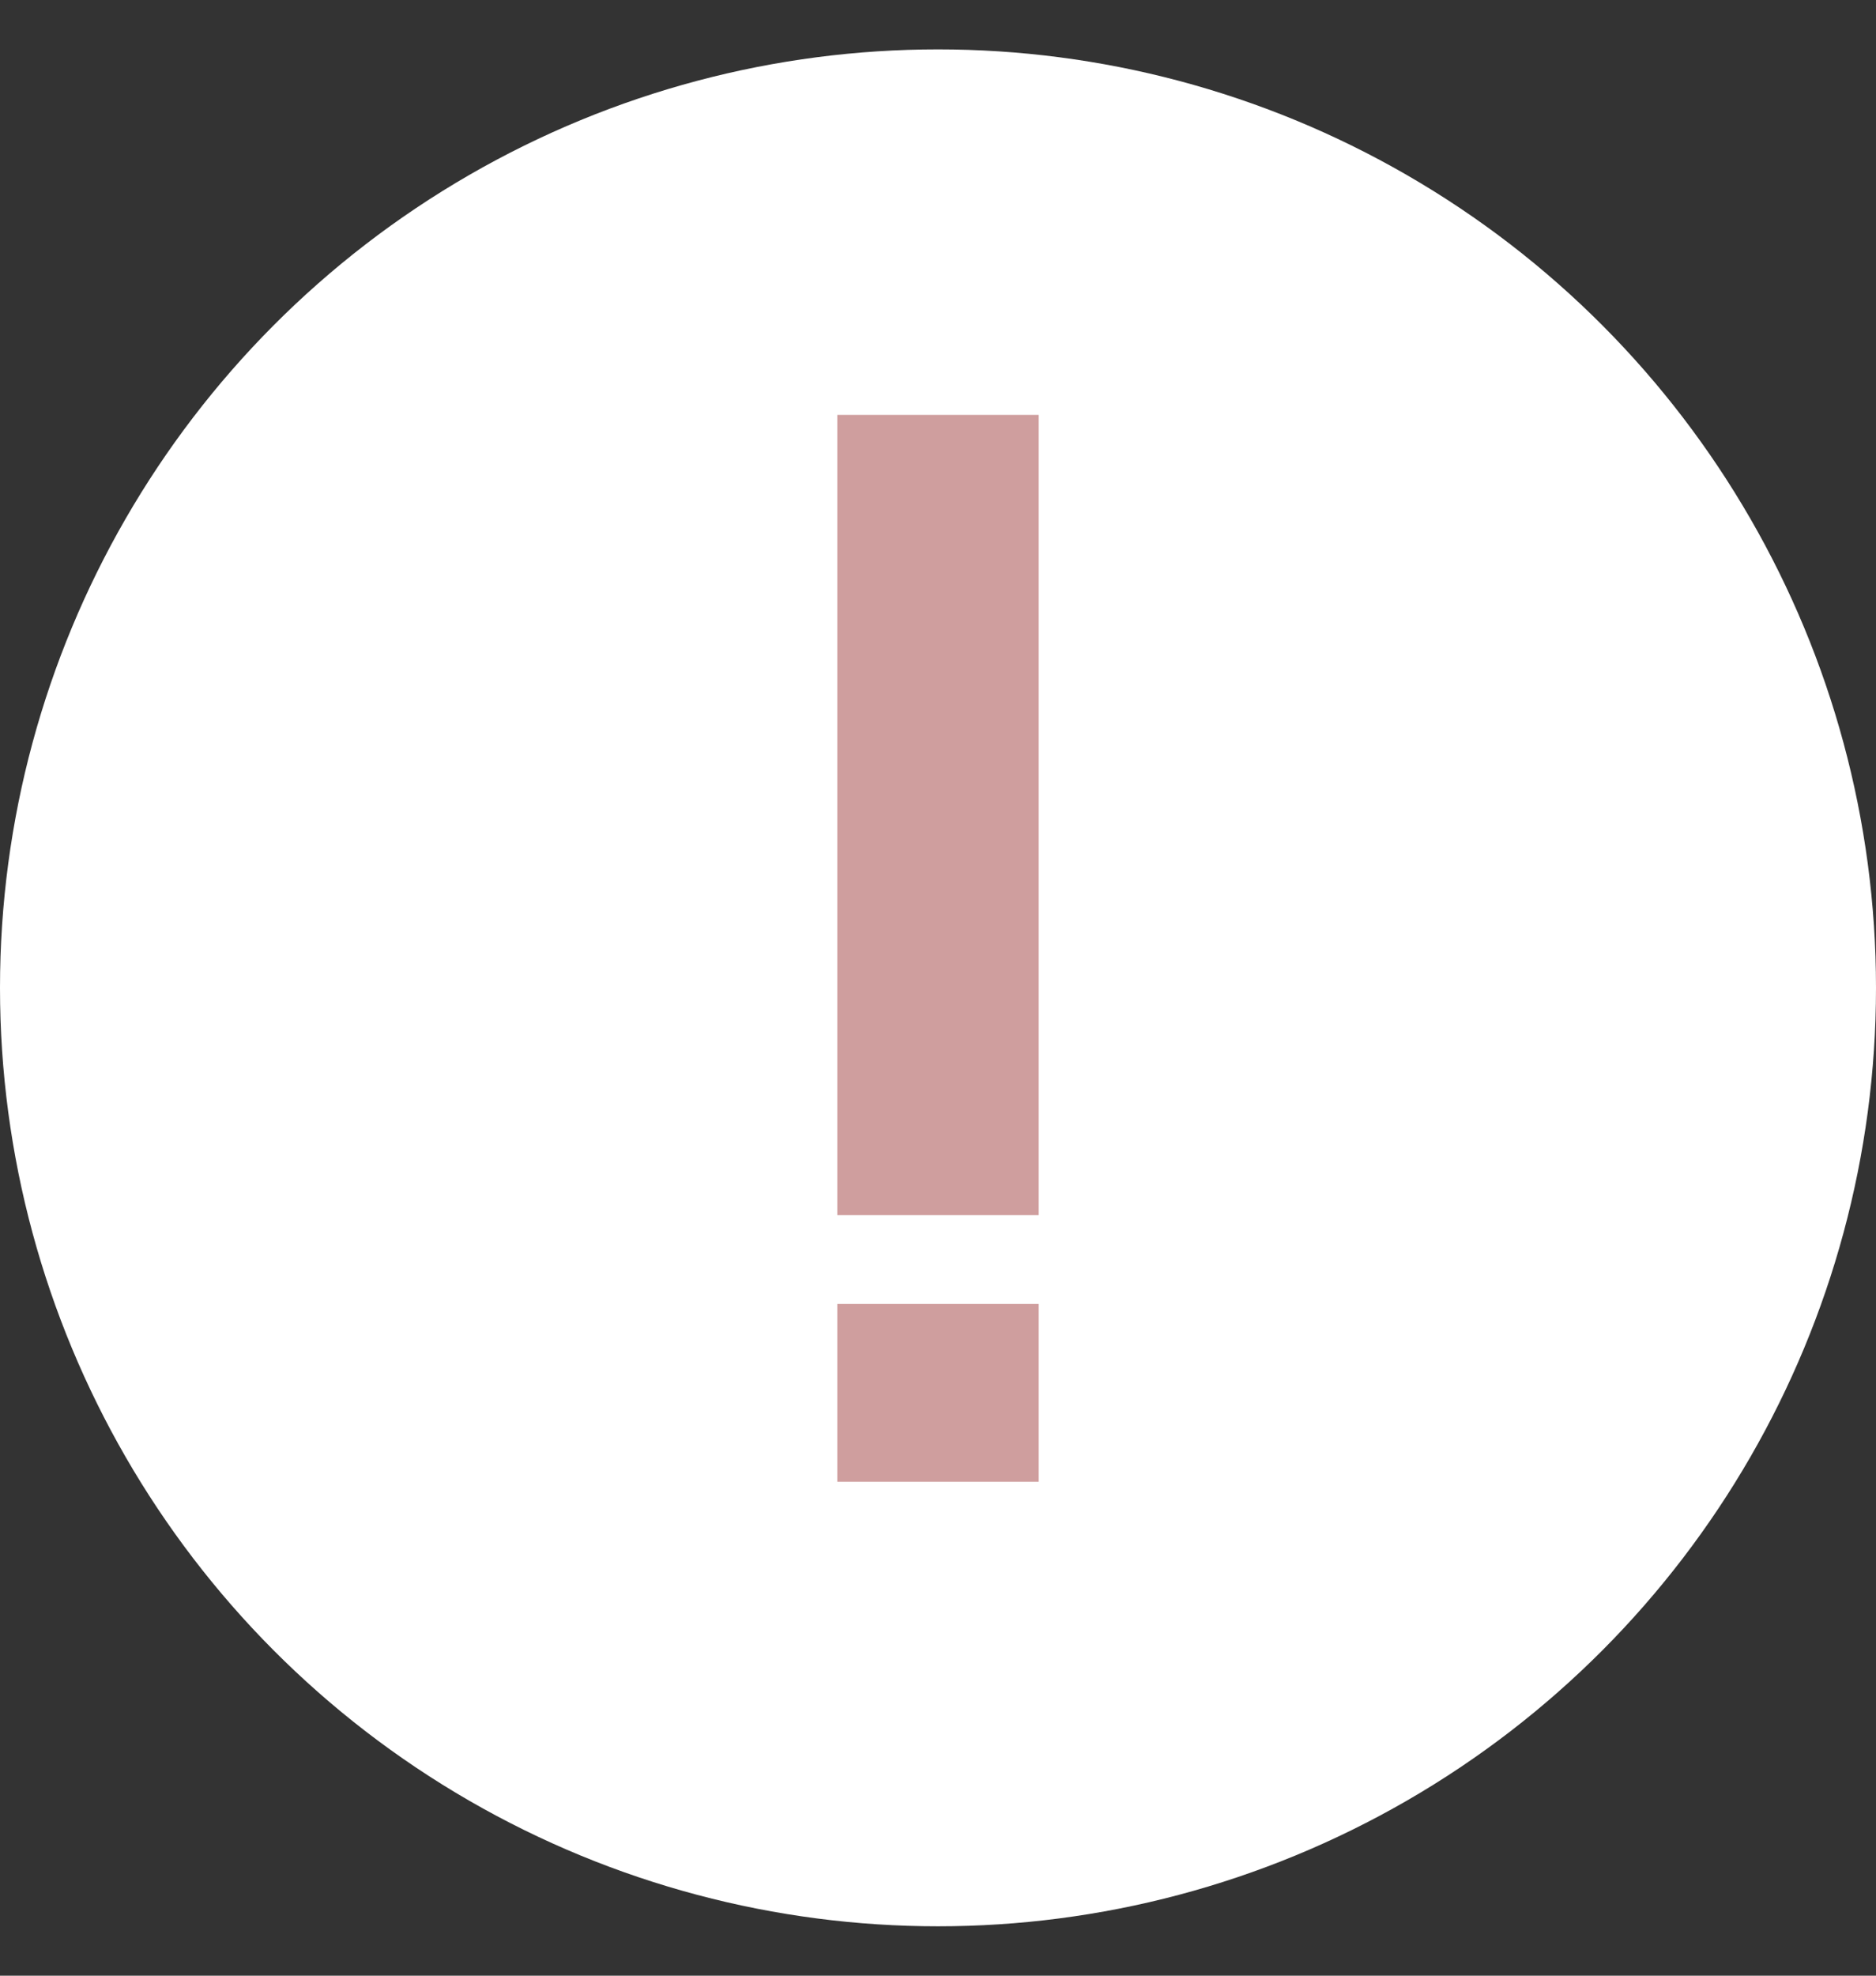
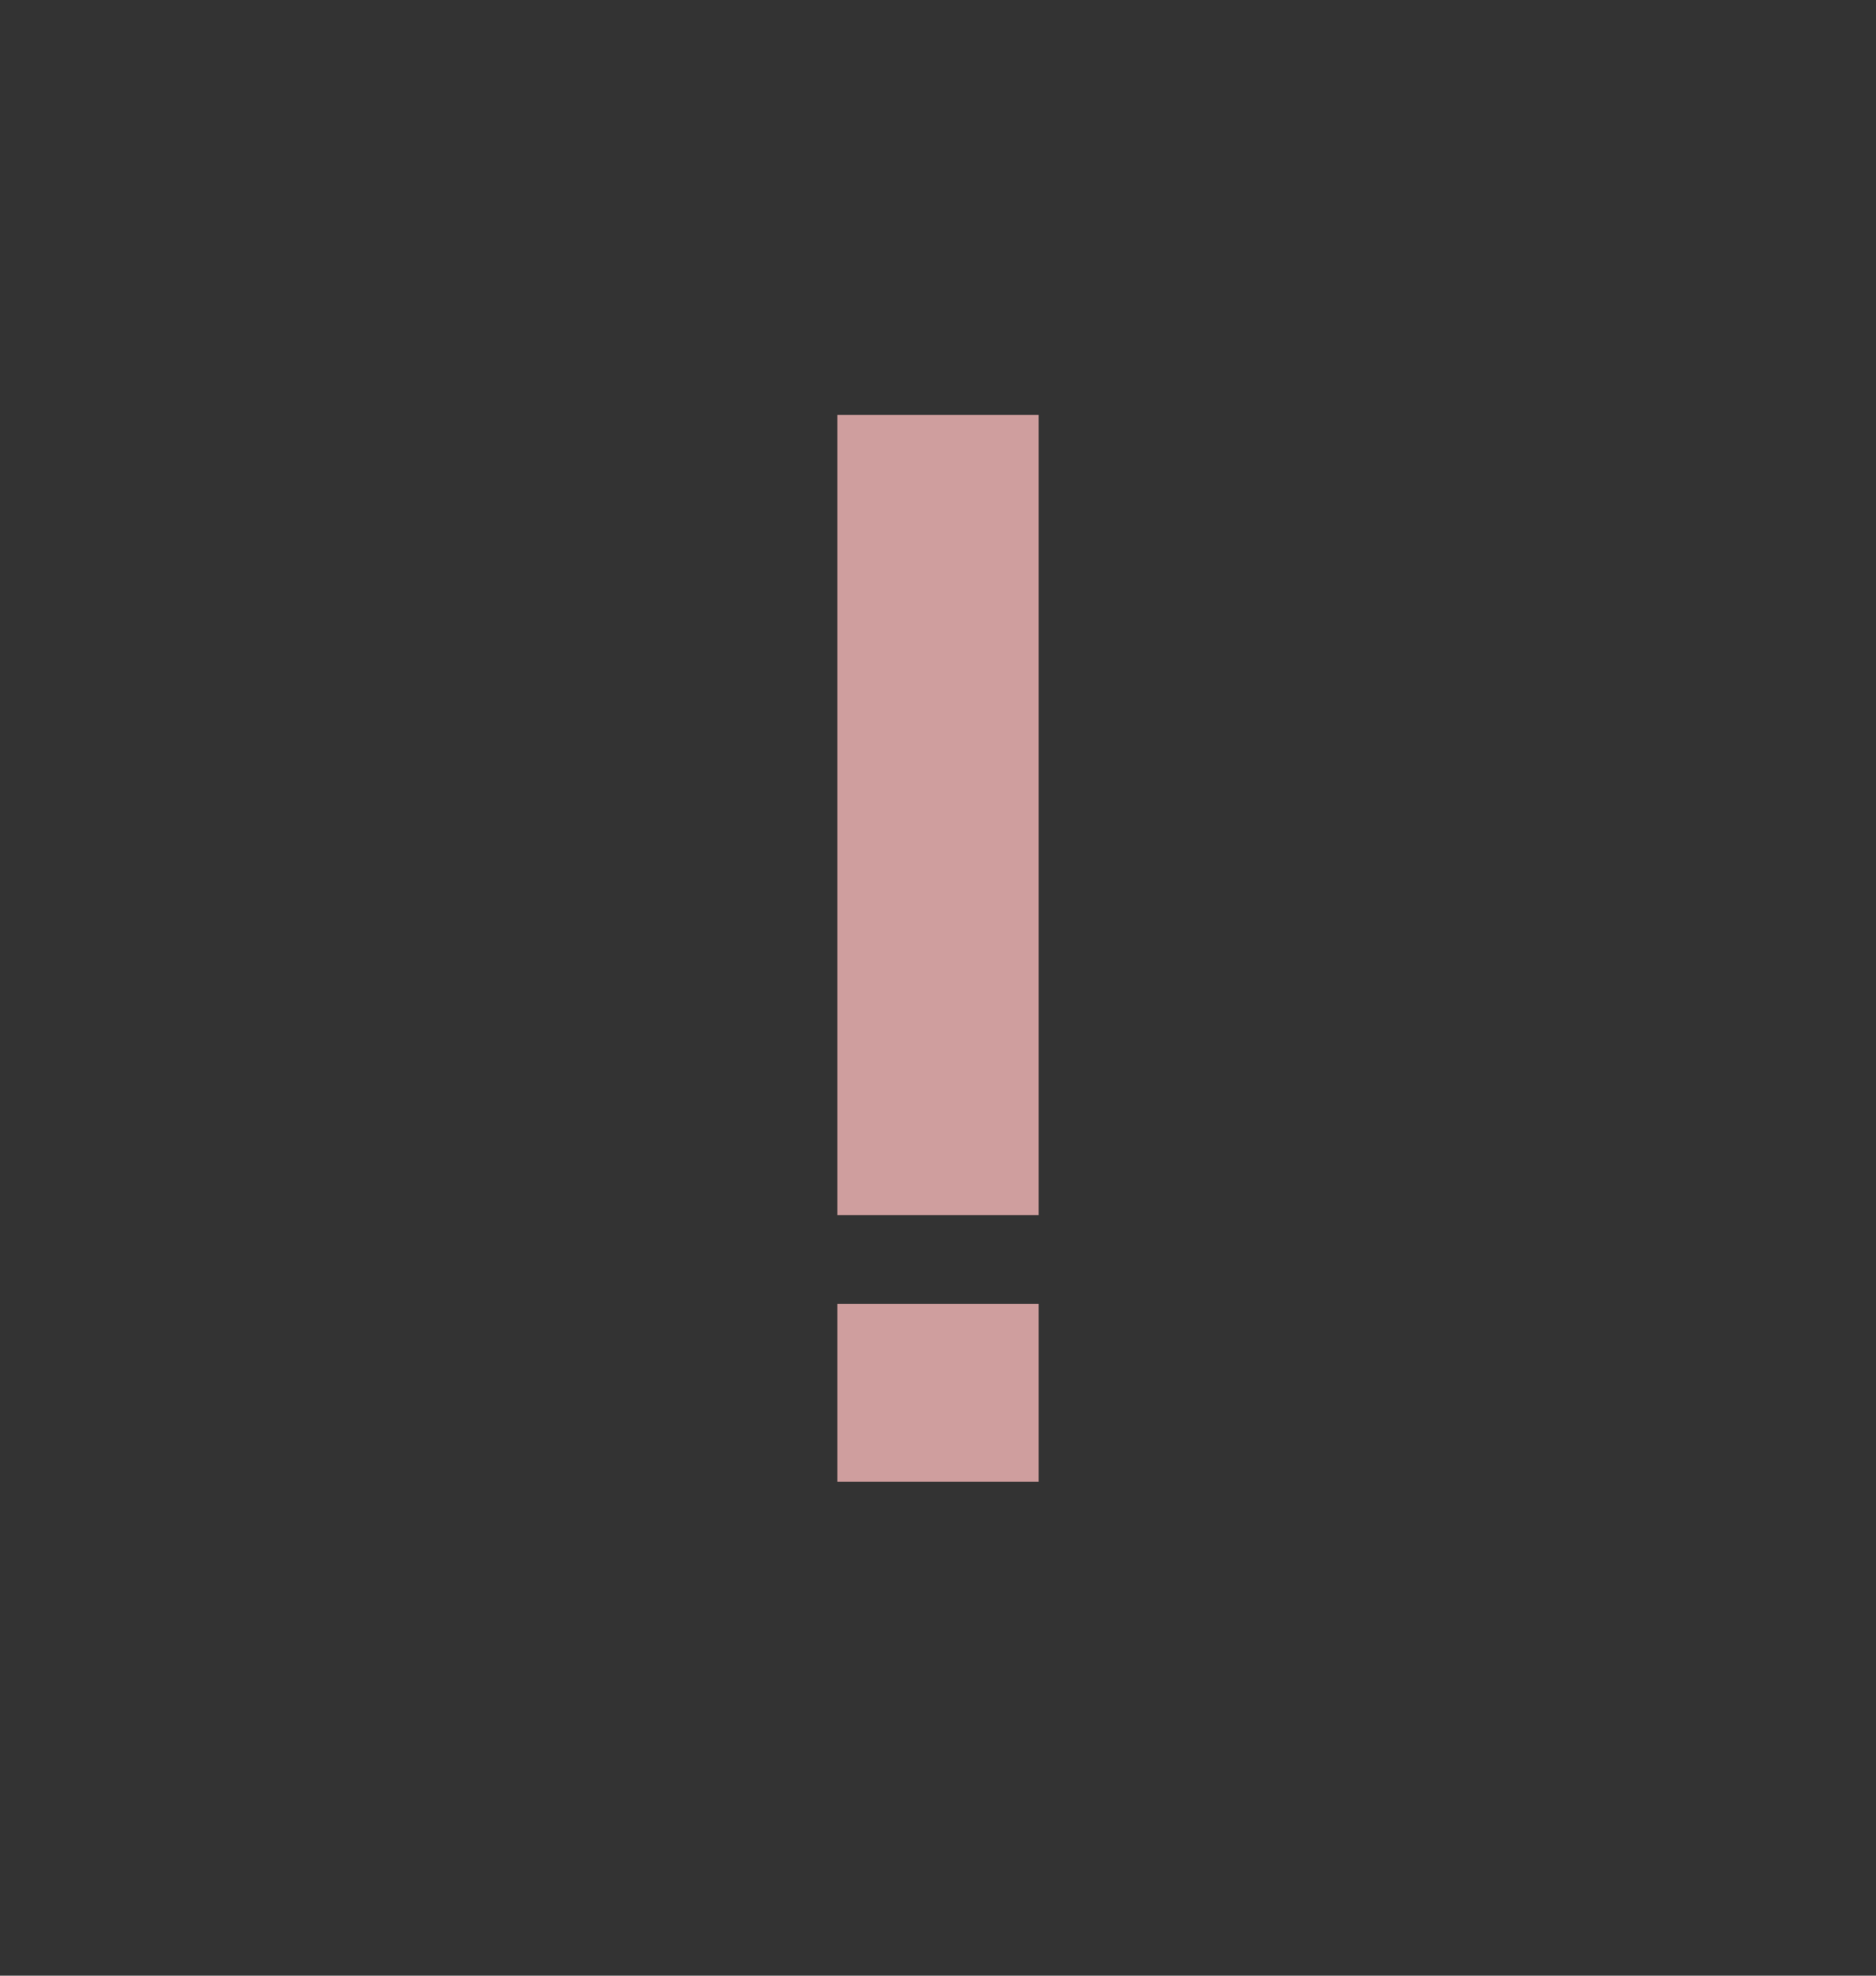
<svg xmlns="http://www.w3.org/2000/svg" width="19" height="20" viewBox="0 0 19 20" fill="none">
  <rect x="0" y="0" width="19" height="20" fill="#333333" stroke="none" />
-   <circle cx="9.5" cy="10" r="9.5" fill="white" />
  <path d="M8.48 15V13.2H10.52V15H8.48ZM8.48 12.3V4.2H10.52V12.3H8.48Z" fill="#CF9E9E" />
</svg>